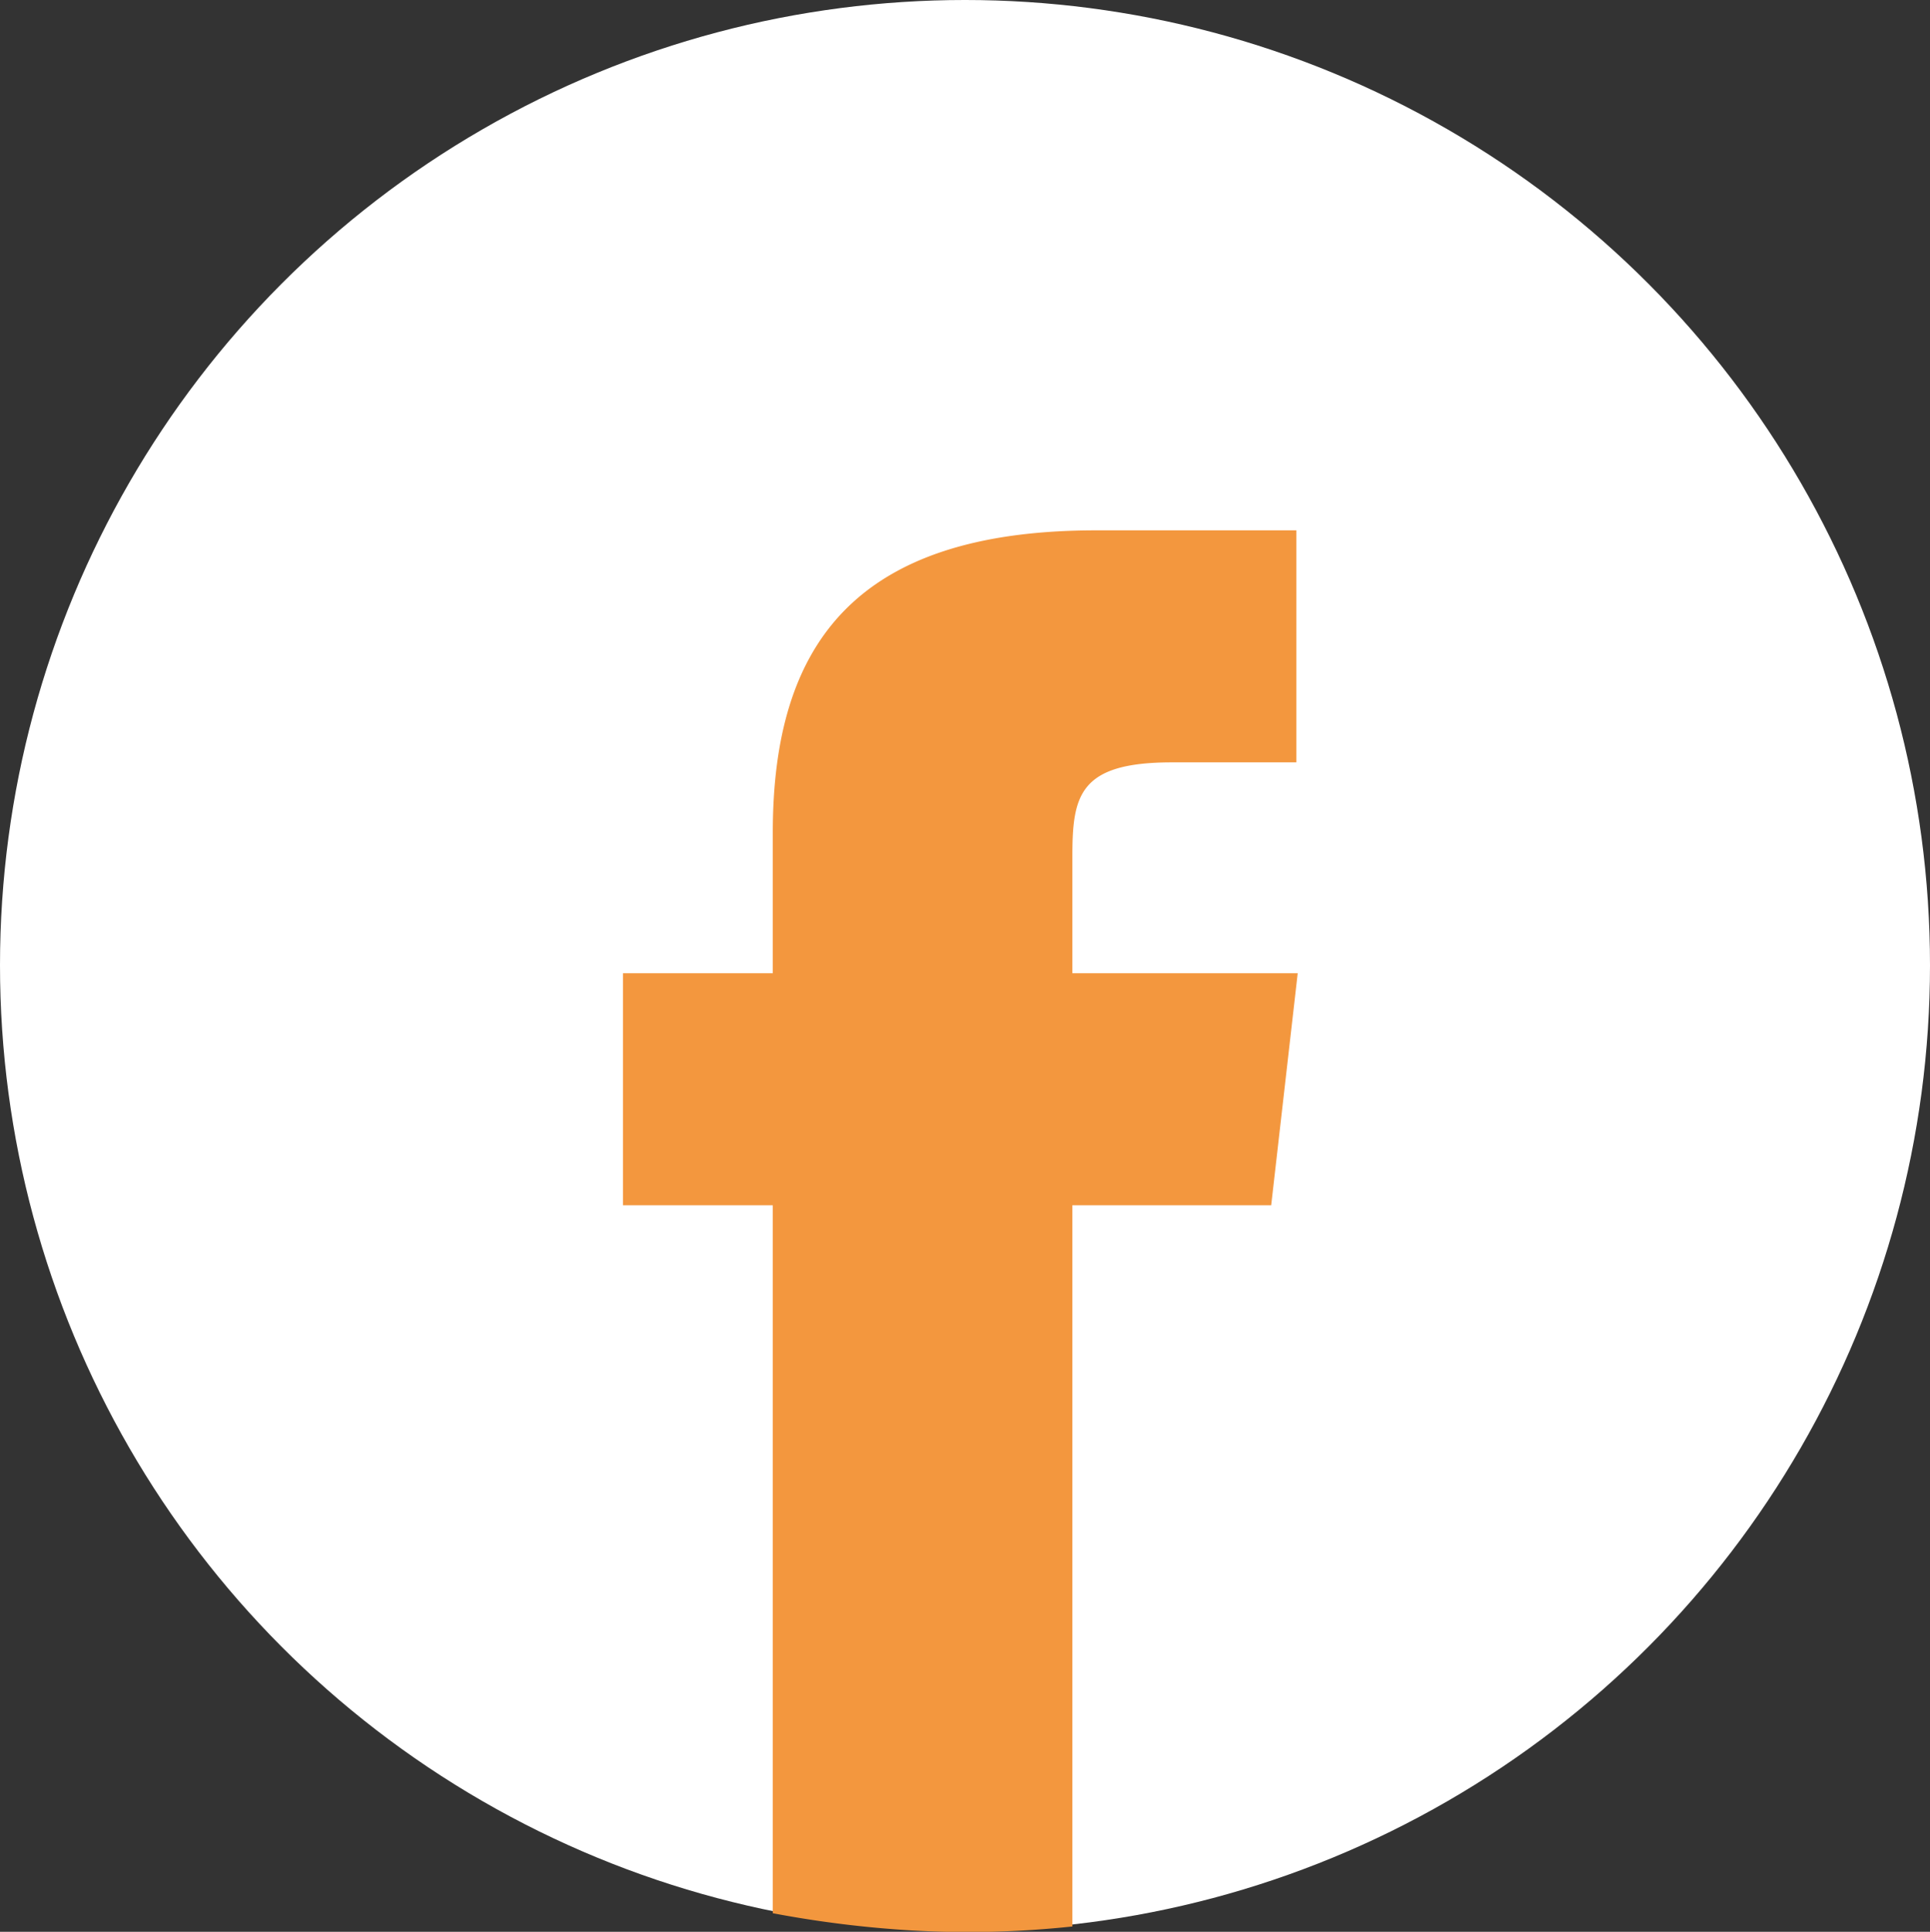
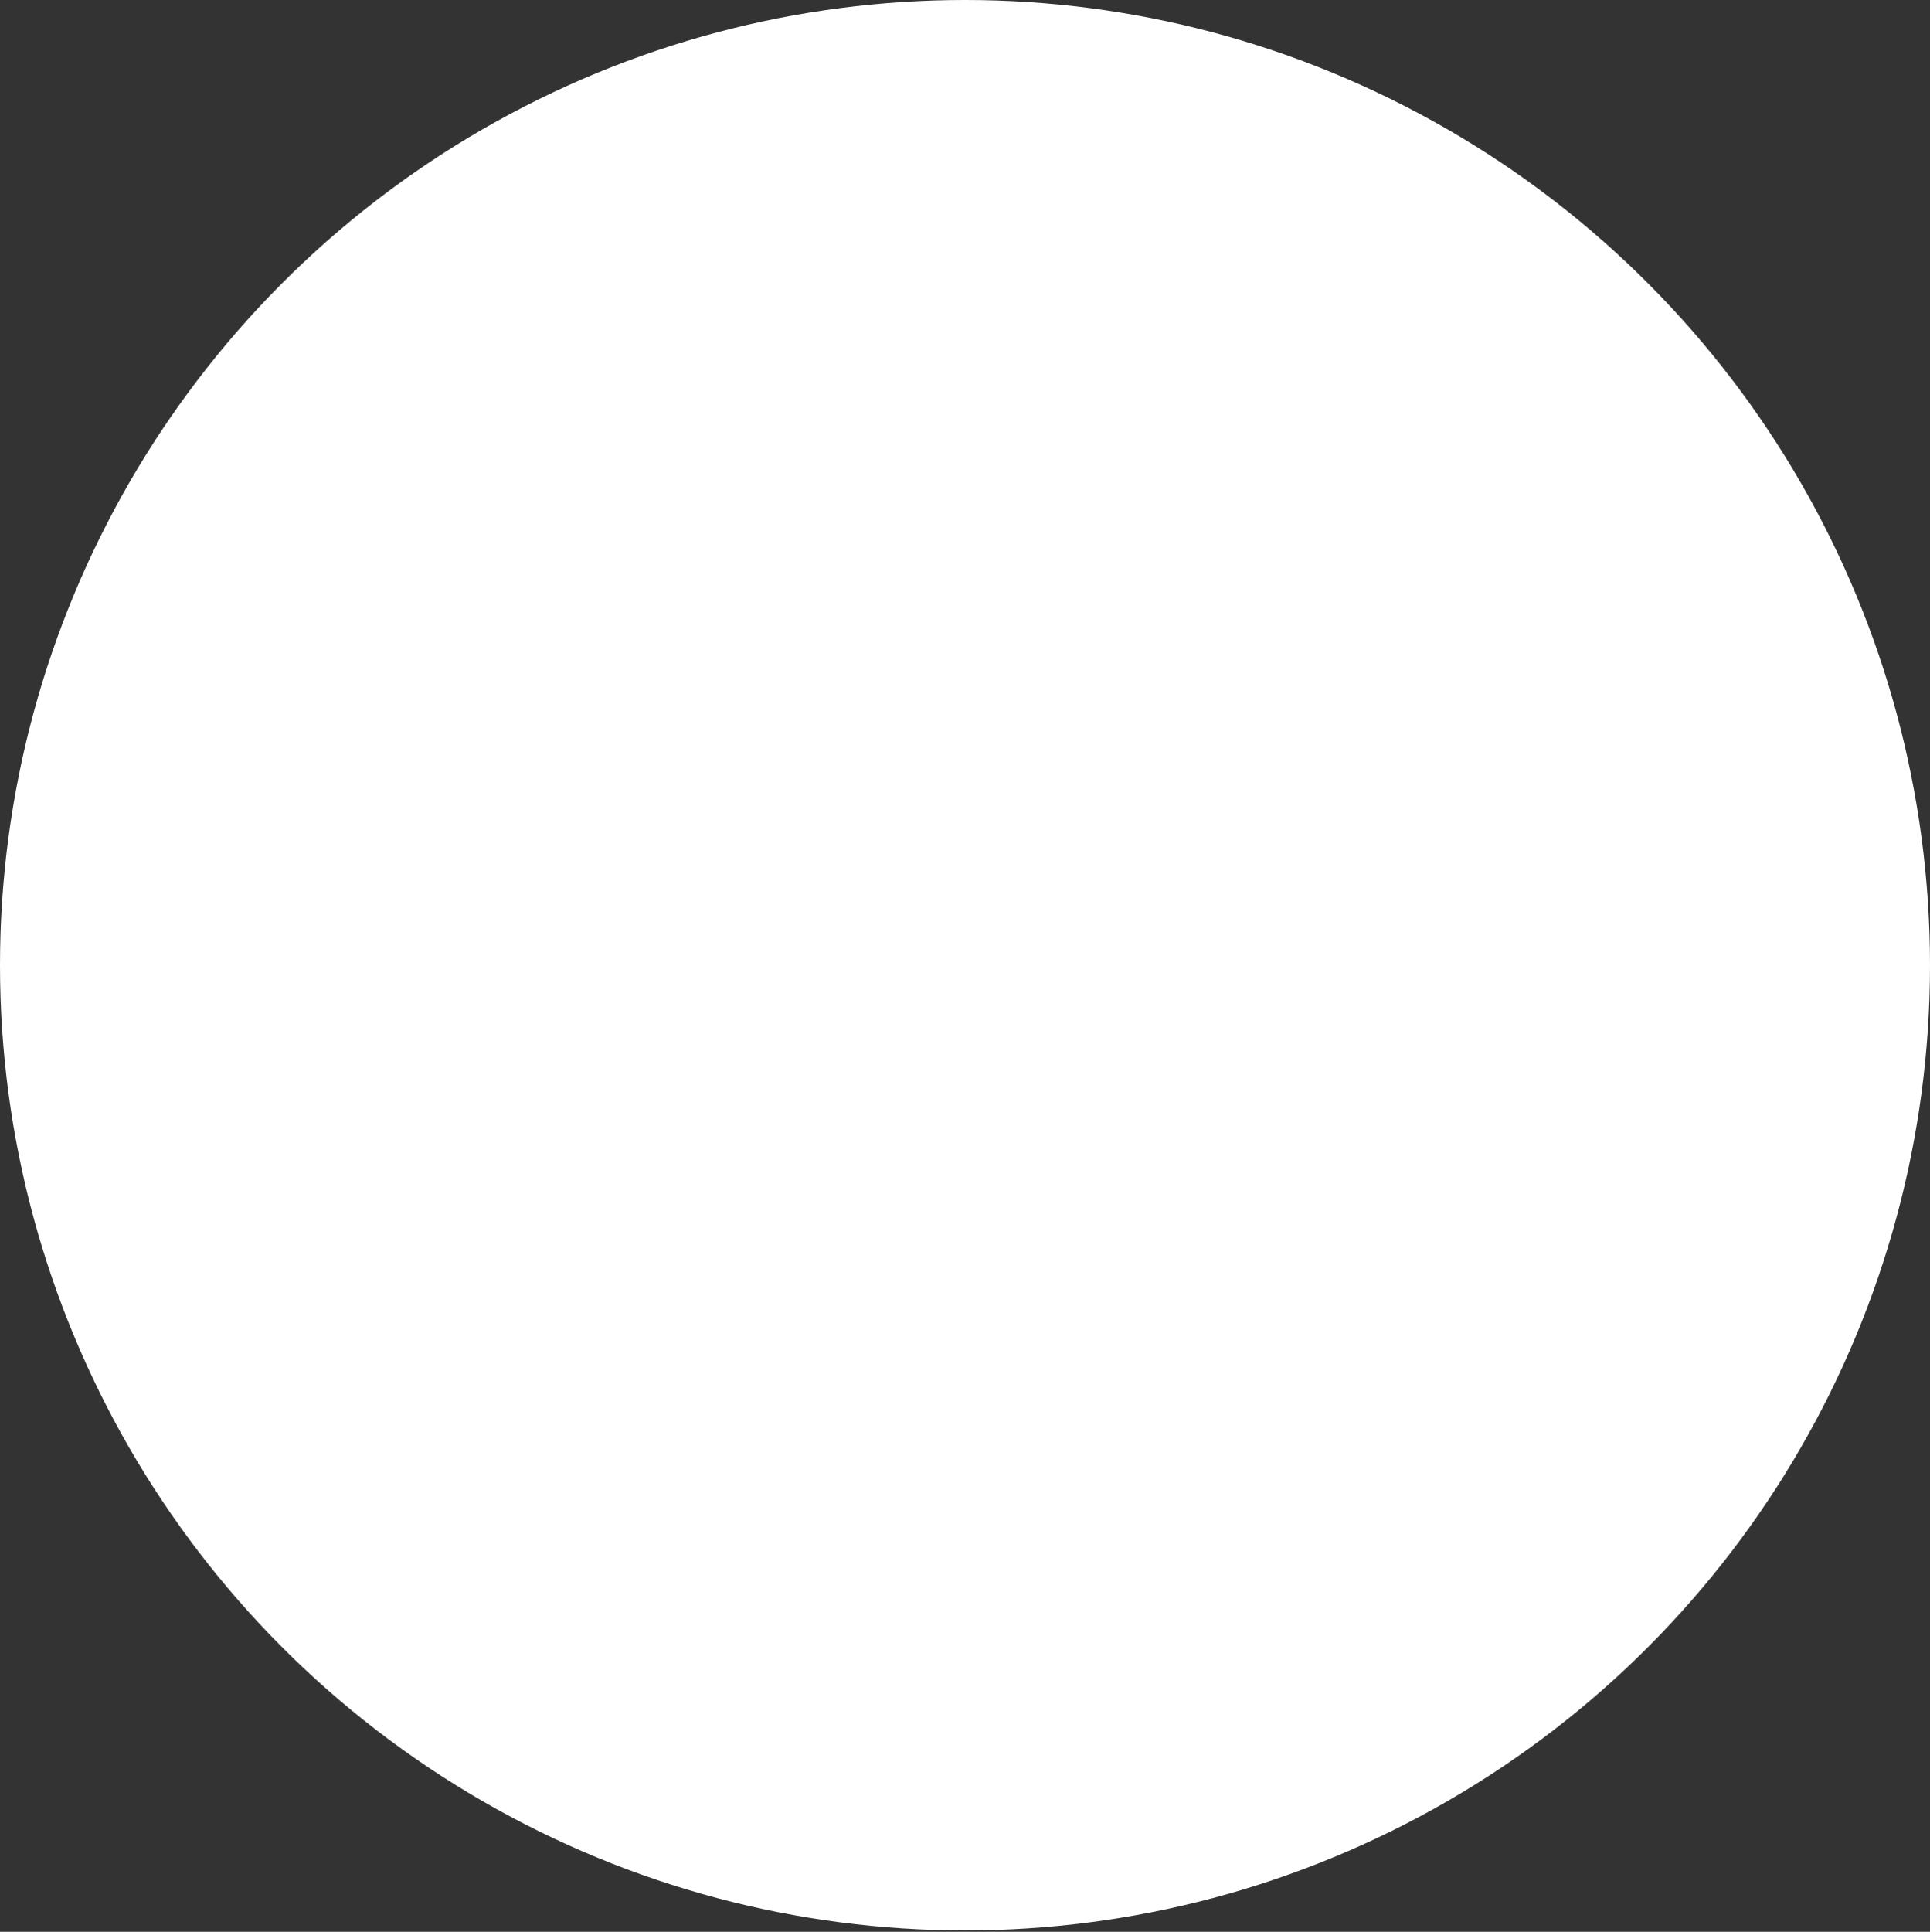
<svg xmlns="http://www.w3.org/2000/svg" viewBox="0 0 145.6 145.7">
  <rect x="0" y="0" width="145.6" height="145.7" fill="#333333" stroke="none" />
  <defs>
    <style>
      .a152aa19-dec8-4291-a708-797a2fd36f79 {
        fill: #fff;
      }

      .a94741b7-c084-40bf-bf3a-9de6e2397eaf {
        fill: #F3973E;
      }
    </style>
  </defs>
  <g id="ab1f3901-8ef6-4230-95f4-95759a8099b3" data-name="Layer 1">
    <circle id="bea23198-5c86-4b73-912f-c9a8bcca615c" data-name="Oval" class="a152aa19-dec8-4291-a708-797a2fd36f79" cx="72.8" cy="72.8" r="72.8" />
    <g id="b23046f0-6042-4a5c-965a-1768c02b1e78" data-name="facebook">
      <g id="bb76cb51-58ca-4147-8591-1b4e0347696b" data-name="Combined-Shape">
-         <path id="b2a66fac-78e7-482a-b777-70766c191f55" data-name="path-1" class="a94741b7-c084-40bf-bf3a-9de6e2397eaf" d="M60.8,145V91.6H49.5V74.1H60.8V63.5c0-14.3,6.3-22.8,24.4-22.8h15.1V58.2H90.9c-7,0-7.5,2.5-7.5,7.1v8.8h17l-2,17.5h-15V146a74.6,74.6,0,0,1-12.1.3A82.6,82.6,0,0,1,60.8,145Z" transform="translate(-2.5 -0.7)" />
-       </g>
+         </g>
    </g>
  </g>
</svg>